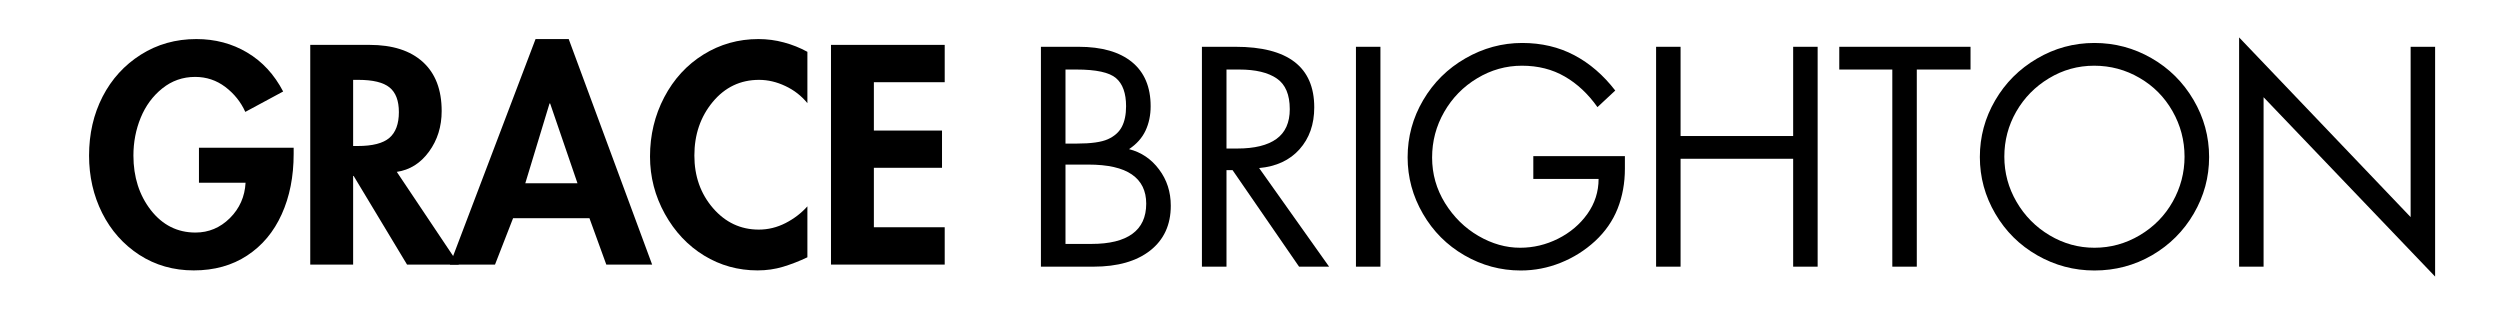
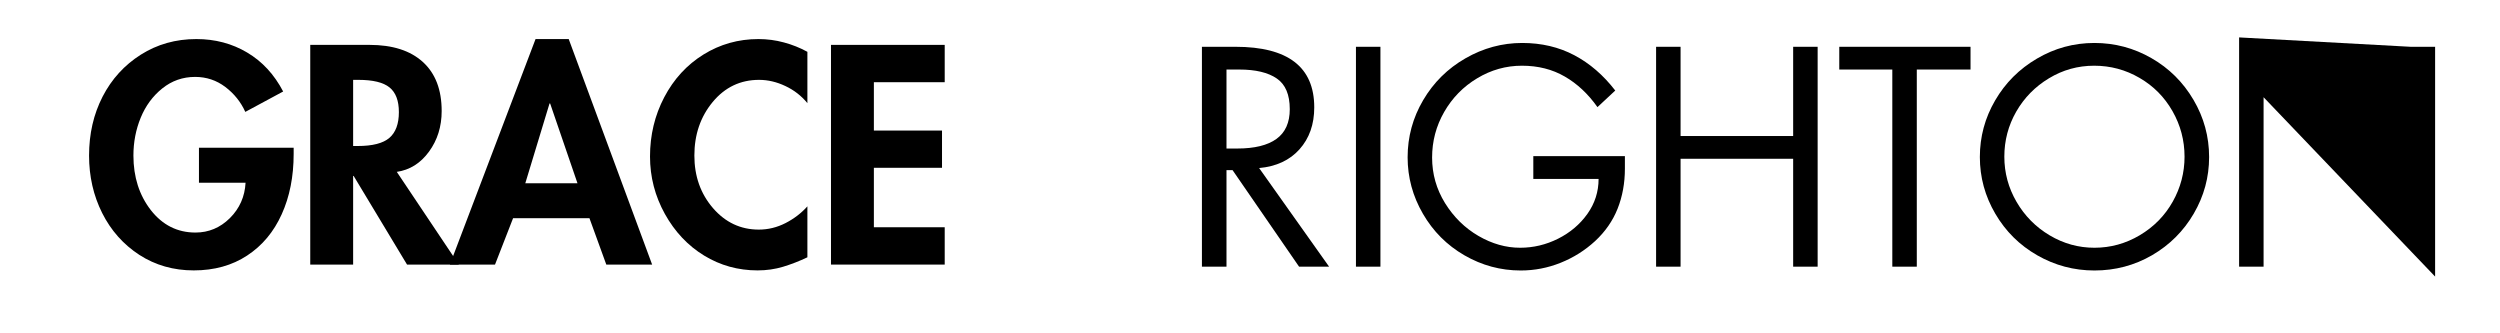
<svg xmlns="http://www.w3.org/2000/svg" width="600" zoomAndPan="magnify" viewBox="0 0 450 60" height="80" preserveAspectRatio="xMidYMid meet" version="1.0">
  <defs>
    <g />
  </defs>
  <g fill="#000000" fill-opacity="1">
    <g transform="translate(183.382, 48)">
      <g>
-         <path d="M 10.766 -39.578 C 14.93 -39.578 18.133 -38.66 20.375 -36.828 C 22.613 -34.992 23.734 -32.344 23.734 -28.875 C 23.734 -27.258 23.426 -25.797 22.812 -24.484 C 22.195 -23.172 21.207 -22.062 19.844 -21.156 C 22.051 -20.594 23.852 -19.375 25.25 -17.5 C 26.656 -15.633 27.359 -13.457 27.359 -10.969 C 27.359 -7.539 26.125 -4.852 23.656 -2.906 C 21.188 -0.969 17.781 0 13.438 0 L 3.984 0 L 3.984 -39.578 Z M 8.406 -22.156 L 10.453 -22.156 C 13.004 -22.156 14.863 -22.414 16.031 -22.938 C 17.207 -23.469 18.047 -24.211 18.547 -25.172 C 19.055 -26.141 19.312 -27.375 19.312 -28.875 C 19.312 -31.219 18.707 -32.906 17.5 -33.938 C 16.301 -34.969 13.93 -35.484 10.391 -35.484 L 8.406 -35.484 Z M 13.078 -4.094 C 16.328 -4.094 18.781 -4.695 20.438 -5.906 C 22.102 -7.113 22.938 -8.926 22.938 -11.344 C 22.938 -13.656 22.078 -15.406 20.359 -16.594 C 18.648 -17.781 16.031 -18.375 12.5 -18.375 L 8.406 -18.375 L 8.406 -4.094 Z M 13.078 -4.094" />
-       </g>
+         </g>
    </g>
  </g>
  <g fill="#000000" fill-opacity="1">
    <g transform="translate(212.362, 48)">
      <g>
        <path d="M 10.031 -39.578 C 19.477 -39.578 24.203 -35.941 24.203 -28.672 C 24.203 -25.617 23.316 -23.102 21.547 -21.125 C 19.785 -19.156 17.363 -18.031 14.281 -17.75 L 26.875 0 L 21.469 0 L 9.5 -17.375 L 8.406 -17.375 L 8.406 0 L 3.984 0 L 3.984 -39.578 Z M 8.406 -21.266 L 10.344 -21.266 C 13.457 -21.266 15.812 -21.844 17.406 -23 C 19 -24.156 19.797 -25.938 19.797 -28.344 C 19.797 -30.969 19.016 -32.812 17.453 -33.875 C 15.898 -34.945 13.648 -35.484 10.703 -35.484 L 8.406 -35.484 Z M 8.406 -21.266" />
      </g>
    </g>
  </g>
  <g fill="#000000" fill-opacity="1">
    <g transform="translate(239.977, 48)">
      <g>
        <path d="M 8.5 -39.578 L 8.5 0 L 4.094 0 L 4.094 -39.578 Z M 8.5 -39.578" />
      </g>
    </g>
  </g>
  <g fill="#000000" fill-opacity="1">
    <g transform="translate(251.684, 48)">
      <g>
        <path d="M 35.859 -28.719 C 34.18 -31.094 32.223 -32.926 29.984 -34.219 C 27.742 -35.52 25.172 -36.172 22.266 -36.172 C 19.391 -36.172 16.703 -35.414 14.203 -33.906 C 11.703 -32.406 9.723 -30.383 8.266 -27.844 C 6.816 -25.312 6.094 -22.578 6.094 -19.641 C 6.094 -16.691 6.867 -13.957 8.422 -11.438 C 9.984 -8.926 11.988 -6.957 14.438 -5.531 C 16.883 -4.113 19.383 -3.406 21.938 -3.406 C 24.32 -3.406 26.598 -3.945 28.766 -5.031 C 30.941 -6.125 32.703 -7.613 34.047 -9.5 C 35.391 -11.395 36.062 -13.492 36.062 -15.797 L 24.312 -15.797 L 24.312 -19.891 L 40.797 -19.891 L 40.797 -17.641 C 40.797 -15.047 40.359 -12.645 39.484 -10.438 C 38.609 -8.238 37.258 -6.297 35.438 -4.609 C 33.613 -2.93 31.547 -1.629 29.234 -0.703 C 26.93 0.223 24.535 0.688 22.047 0.688 C 18.441 0.688 15.062 -0.223 11.906 -2.047 C 8.758 -3.867 6.27 -6.363 4.438 -9.531 C 2.602 -12.695 1.688 -16.082 1.688 -19.688 C 1.688 -23.363 2.617 -26.789 4.484 -29.969 C 6.359 -33.156 8.895 -35.664 12.094 -37.5 C 15.301 -39.344 18.707 -40.266 22.312 -40.266 C 25.781 -40.266 28.906 -39.531 31.688 -38.062 C 34.469 -36.594 36.926 -34.473 39.062 -31.703 Z M 35.859 -28.719" />
      </g>
    </g>
  </g>
  <g fill="#000000" fill-opacity="1">
    <g transform="translate(293.894, 48)">
      <g>
        <path d="M 8.609 -39.578 L 8.609 -23.516 L 28.875 -23.516 L 28.875 -39.578 L 33.281 -39.578 L 33.281 0 L 28.875 0 L 28.875 -19.422 L 8.609 -19.422 L 8.609 0 L 4.203 0 L 4.203 -39.578 Z M 8.609 -39.578" />
      </g>
    </g>
  </g>
  <g fill="#000000" fill-opacity="1">
    <g transform="translate(330.539, 48)">
      <g>
        <path d="M 24.156 -39.578 L 24.156 -35.484 L 14.484 -35.484 L 14.484 0 L 10.078 0 L 10.078 -35.484 L 0.531 -35.484 L 0.531 -39.578 Z M 24.156 -39.578" />
      </g>
    </g>
  </g>
  <g fill="#000000" fill-opacity="1">
    <g transform="translate(354.374, 48)">
      <g>
        <path d="M 2 -19.734 C 2 -23.379 2.914 -26.773 4.75 -29.922 C 6.582 -33.078 9.094 -35.586 12.281 -37.453 C 15.469 -39.328 18.914 -40.266 22.625 -40.266 C 26.301 -40.266 29.723 -39.352 32.891 -37.531 C 36.055 -35.719 38.578 -33.219 40.453 -30.031 C 42.328 -26.844 43.266 -23.41 43.266 -19.734 C 43.266 -16.098 42.344 -12.703 40.5 -9.547 C 38.664 -6.398 36.164 -3.906 33 -2.062 C 29.832 -0.227 26.375 0.688 22.625 0.688 C 18.945 0.688 15.516 -0.223 12.328 -2.047 C 9.148 -3.867 6.633 -6.363 4.781 -9.531 C 2.926 -12.695 2 -16.098 2 -19.734 Z M 22.578 -36.172 C 19.641 -36.172 16.926 -35.414 14.438 -33.906 C 11.945 -32.406 9.984 -30.406 8.547 -27.906 C 7.117 -25.406 6.406 -22.703 6.406 -19.797 C 6.406 -16.891 7.141 -14.176 8.609 -11.656 C 10.078 -9.133 12.062 -7.129 14.562 -5.641 C 17.07 -4.148 19.758 -3.406 22.625 -3.406 C 25.531 -3.406 28.25 -4.156 30.781 -5.656 C 33.32 -7.164 35.301 -9.18 36.719 -11.703 C 38.133 -14.223 38.844 -16.922 38.844 -19.797 C 38.844 -22.734 38.117 -25.469 36.672 -28 C 35.223 -30.539 33.242 -32.535 30.734 -33.984 C 28.234 -35.441 25.516 -36.172 22.578 -36.172 Z M 22.578 -36.172" />
      </g>
    </g>
  </g>
  <g fill="#000000" fill-opacity="1">
    <g transform="translate(398.789, 48)">
      <g>
-         <path d="M 4.25 -41.266 L 35.125 -8.922 L 35.125 -39.578 L 39.531 -39.578 L 39.531 1.781 L 8.656 -30.5 L 8.656 0 L 4.25 0 Z M 4.25 -41.266" />
+         <path d="M 4.25 -41.266 L 35.125 -39.578 L 39.531 -39.578 L 39.531 1.781 L 8.656 -30.5 L 8.656 0 L 4.25 0 Z M 4.25 -41.266" />
      </g>
    </g>
  </g>
  <g fill="#000000" fill-opacity="1">
    <g transform="translate(15.093, 47.625)">
      <g>
        <path d="M 29.062 -27.484 C 28.258 -29.266 27.062 -30.758 25.469 -31.969 C 23.875 -33.176 22.062 -33.781 20.031 -33.781 C 17.801 -33.781 15.828 -33.086 14.109 -31.703 C 12.398 -30.328 11.109 -28.57 10.234 -26.438 C 9.359 -24.301 8.922 -22.031 8.922 -19.625 C 8.922 -15.77 9.969 -12.492 12.062 -9.797 C 14.164 -7.109 16.844 -5.766 20.094 -5.766 C 22.469 -5.766 24.531 -6.629 26.281 -8.359 C 28.031 -10.098 28.973 -12.223 29.109 -14.734 L 20.719 -14.734 L 20.719 -21.031 L 37.766 -21.031 L 37.766 -19.938 C 37.766 -15.844 37.047 -12.211 35.609 -9.047 C 34.18 -5.879 32.109 -3.406 29.391 -1.625 C 26.68 0.156 23.477 1.047 19.781 1.047 C 16.133 1.047 12.867 0.113 9.984 -1.75 C 7.109 -3.625 4.879 -6.133 3.297 -9.281 C 1.723 -12.426 0.938 -15.875 0.938 -19.625 C 0.938 -23.531 1.75 -27.066 3.375 -30.234 C 5.008 -33.398 7.301 -35.914 10.25 -37.781 C 13.207 -39.656 16.539 -40.594 20.25 -40.594 C 23.633 -40.594 26.68 -39.785 29.391 -38.172 C 32.109 -36.566 34.27 -34.227 35.875 -31.156 Z M 29.062 -27.484" />
      </g>
    </g>
  </g>
  <g fill="#000000" fill-opacity="1">
    <g transform="translate(53.017, 47.625)">
      <g>
        <path d="M 13.484 -39.547 C 17.641 -39.547 20.844 -38.52 23.094 -36.469 C 25.352 -34.426 26.484 -31.484 26.484 -27.641 C 26.484 -24.848 25.723 -22.41 24.203 -20.328 C 22.68 -18.242 20.75 -17.031 18.406 -16.688 L 29.578 0 L 20.25 0 L 10.641 -15.953 L 10.547 -15.953 L 10.547 0 L 2.828 0 L 2.828 -39.547 Z M 10.547 -21.344 L 11.375 -21.344 C 14.039 -21.344 15.941 -21.832 17.078 -22.812 C 18.211 -23.789 18.781 -25.332 18.781 -27.438 C 18.781 -29.5 18.219 -30.984 17.094 -31.891 C 15.977 -32.797 14.109 -33.25 11.484 -33.25 L 10.547 -33.25 Z M 10.547 -21.344" />
      </g>
    </g>
  </g>
  <g fill="#000000" fill-opacity="1">
    <g transform="translate(81.446, 47.625)">
      <g>
        <path d="M 20.922 -40.594 L 35.938 0 L 27.688 0 L 24.656 -8.344 L 10.906 -8.344 L 7.656 0 L -0.469 0 L 14.953 -40.594 Z M 13.109 -14.641 L 22.5 -14.641 L 17.578 -29 L 17.469 -29 Z M 13.109 -14.641" />
      </g>
    </g>
  </g>
  <g fill="#000000" fill-opacity="1">
    <g transform="translate(116.065, 47.625)">
      <g>
        <path d="M 29.266 -29.062 C 28.18 -30.383 26.859 -31.41 25.297 -32.141 C 23.742 -32.879 22.164 -33.25 20.562 -33.25 C 17.207 -33.25 14.426 -31.922 12.219 -29.266 C 10.02 -26.609 8.922 -23.395 8.922 -19.625 C 8.922 -15.914 10.035 -12.766 12.266 -10.172 C 14.504 -7.586 17.254 -6.297 20.516 -6.297 C 22.191 -6.297 23.797 -6.688 25.328 -7.469 C 26.867 -8.258 28.18 -9.266 29.266 -10.484 L 29.266 -1.312 C 27.797 -0.613 26.336 -0.047 24.891 0.391 C 23.441 0.828 21.91 1.047 20.297 1.047 C 16.797 1.047 13.586 0.156 10.672 -1.625 C 7.754 -3.406 5.398 -5.906 3.609 -9.125 C 1.828 -12.344 0.938 -15.785 0.938 -19.453 C 0.938 -23.305 1.789 -26.863 3.5 -30.125 C 5.219 -33.395 7.57 -35.957 10.562 -37.812 C 13.551 -39.664 16.848 -40.594 20.453 -40.594 C 22.023 -40.594 23.555 -40.391 25.047 -39.984 C 26.535 -39.586 27.941 -39.023 29.266 -38.297 Z M 29.266 -29.062" />
      </g>
    </g>
  </g>
  <g fill="#000000" fill-opacity="1">
    <g transform="translate(146.75, 47.625)">
      <g>
        <path d="M 23.297 -39.547 L 23.297 -32.828 L 10.547 -32.828 L 10.547 -24.125 L 22.812 -24.125 L 22.812 -17.422 L 10.547 -17.422 L 10.547 -6.719 L 23.297 -6.719 L 23.297 0 L 2.828 0 L 2.828 -39.547 Z M 23.297 -39.547" />
      </g>
    </g>
  </g>
</svg>